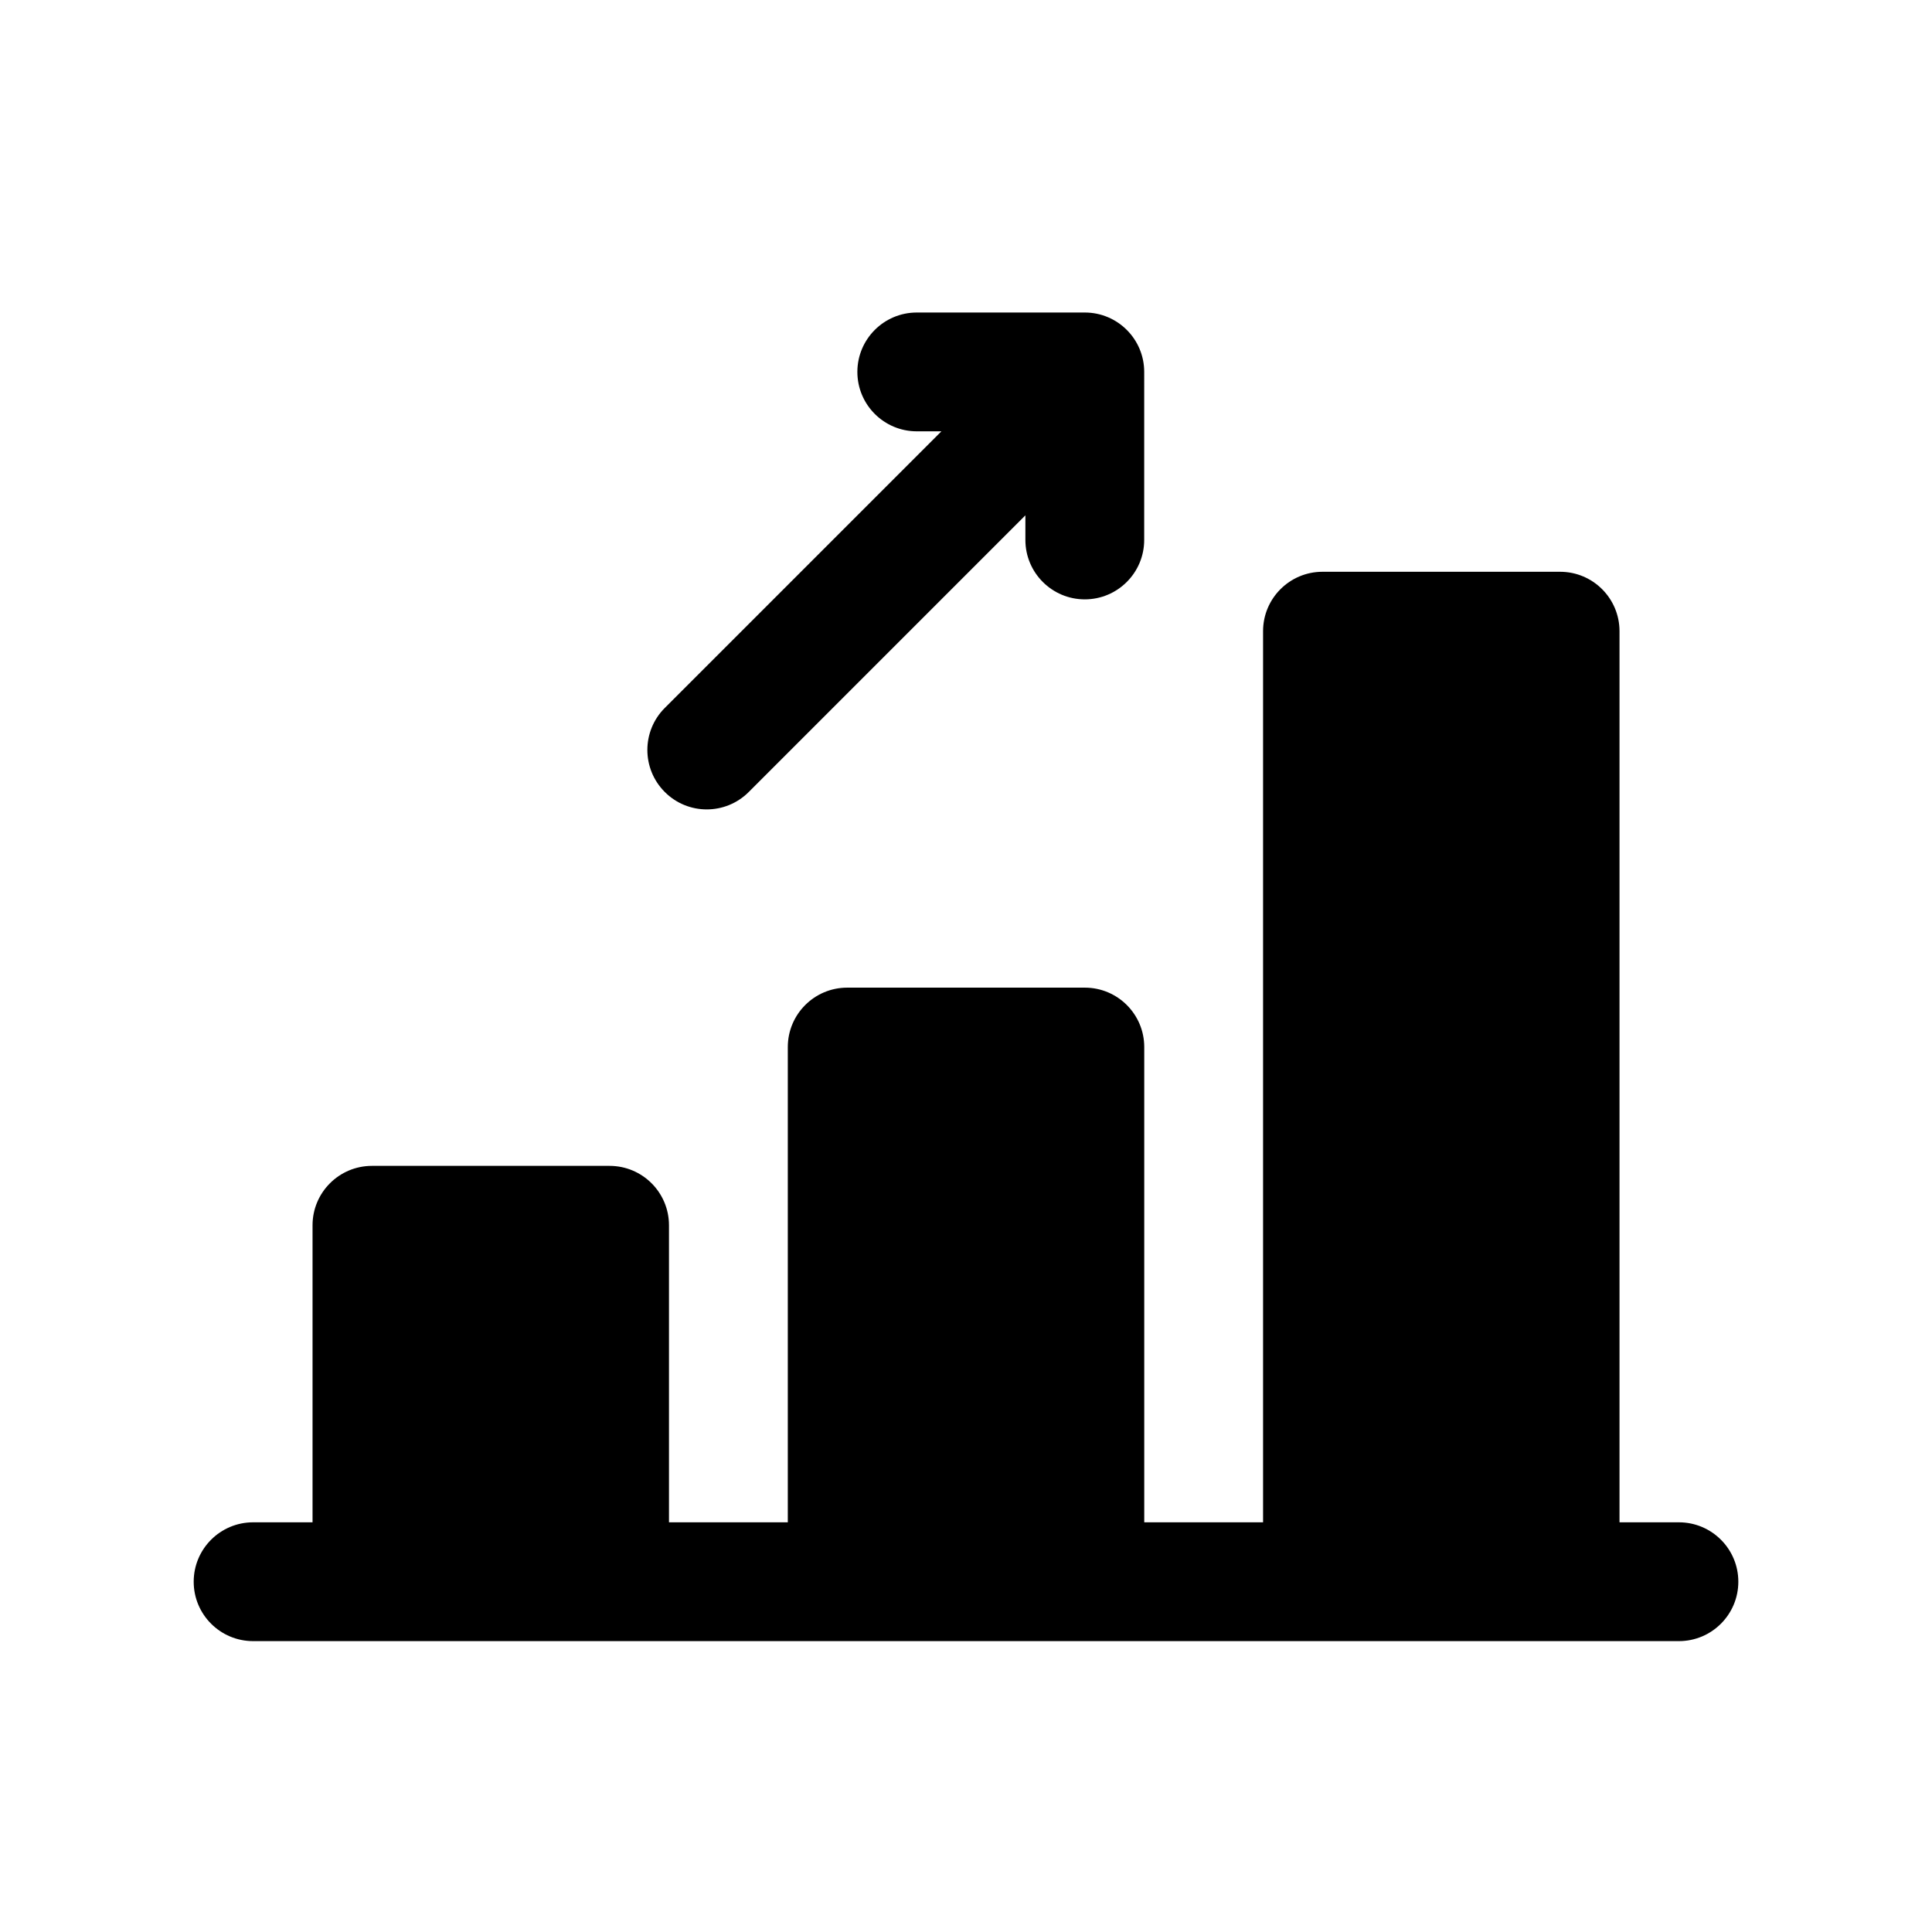
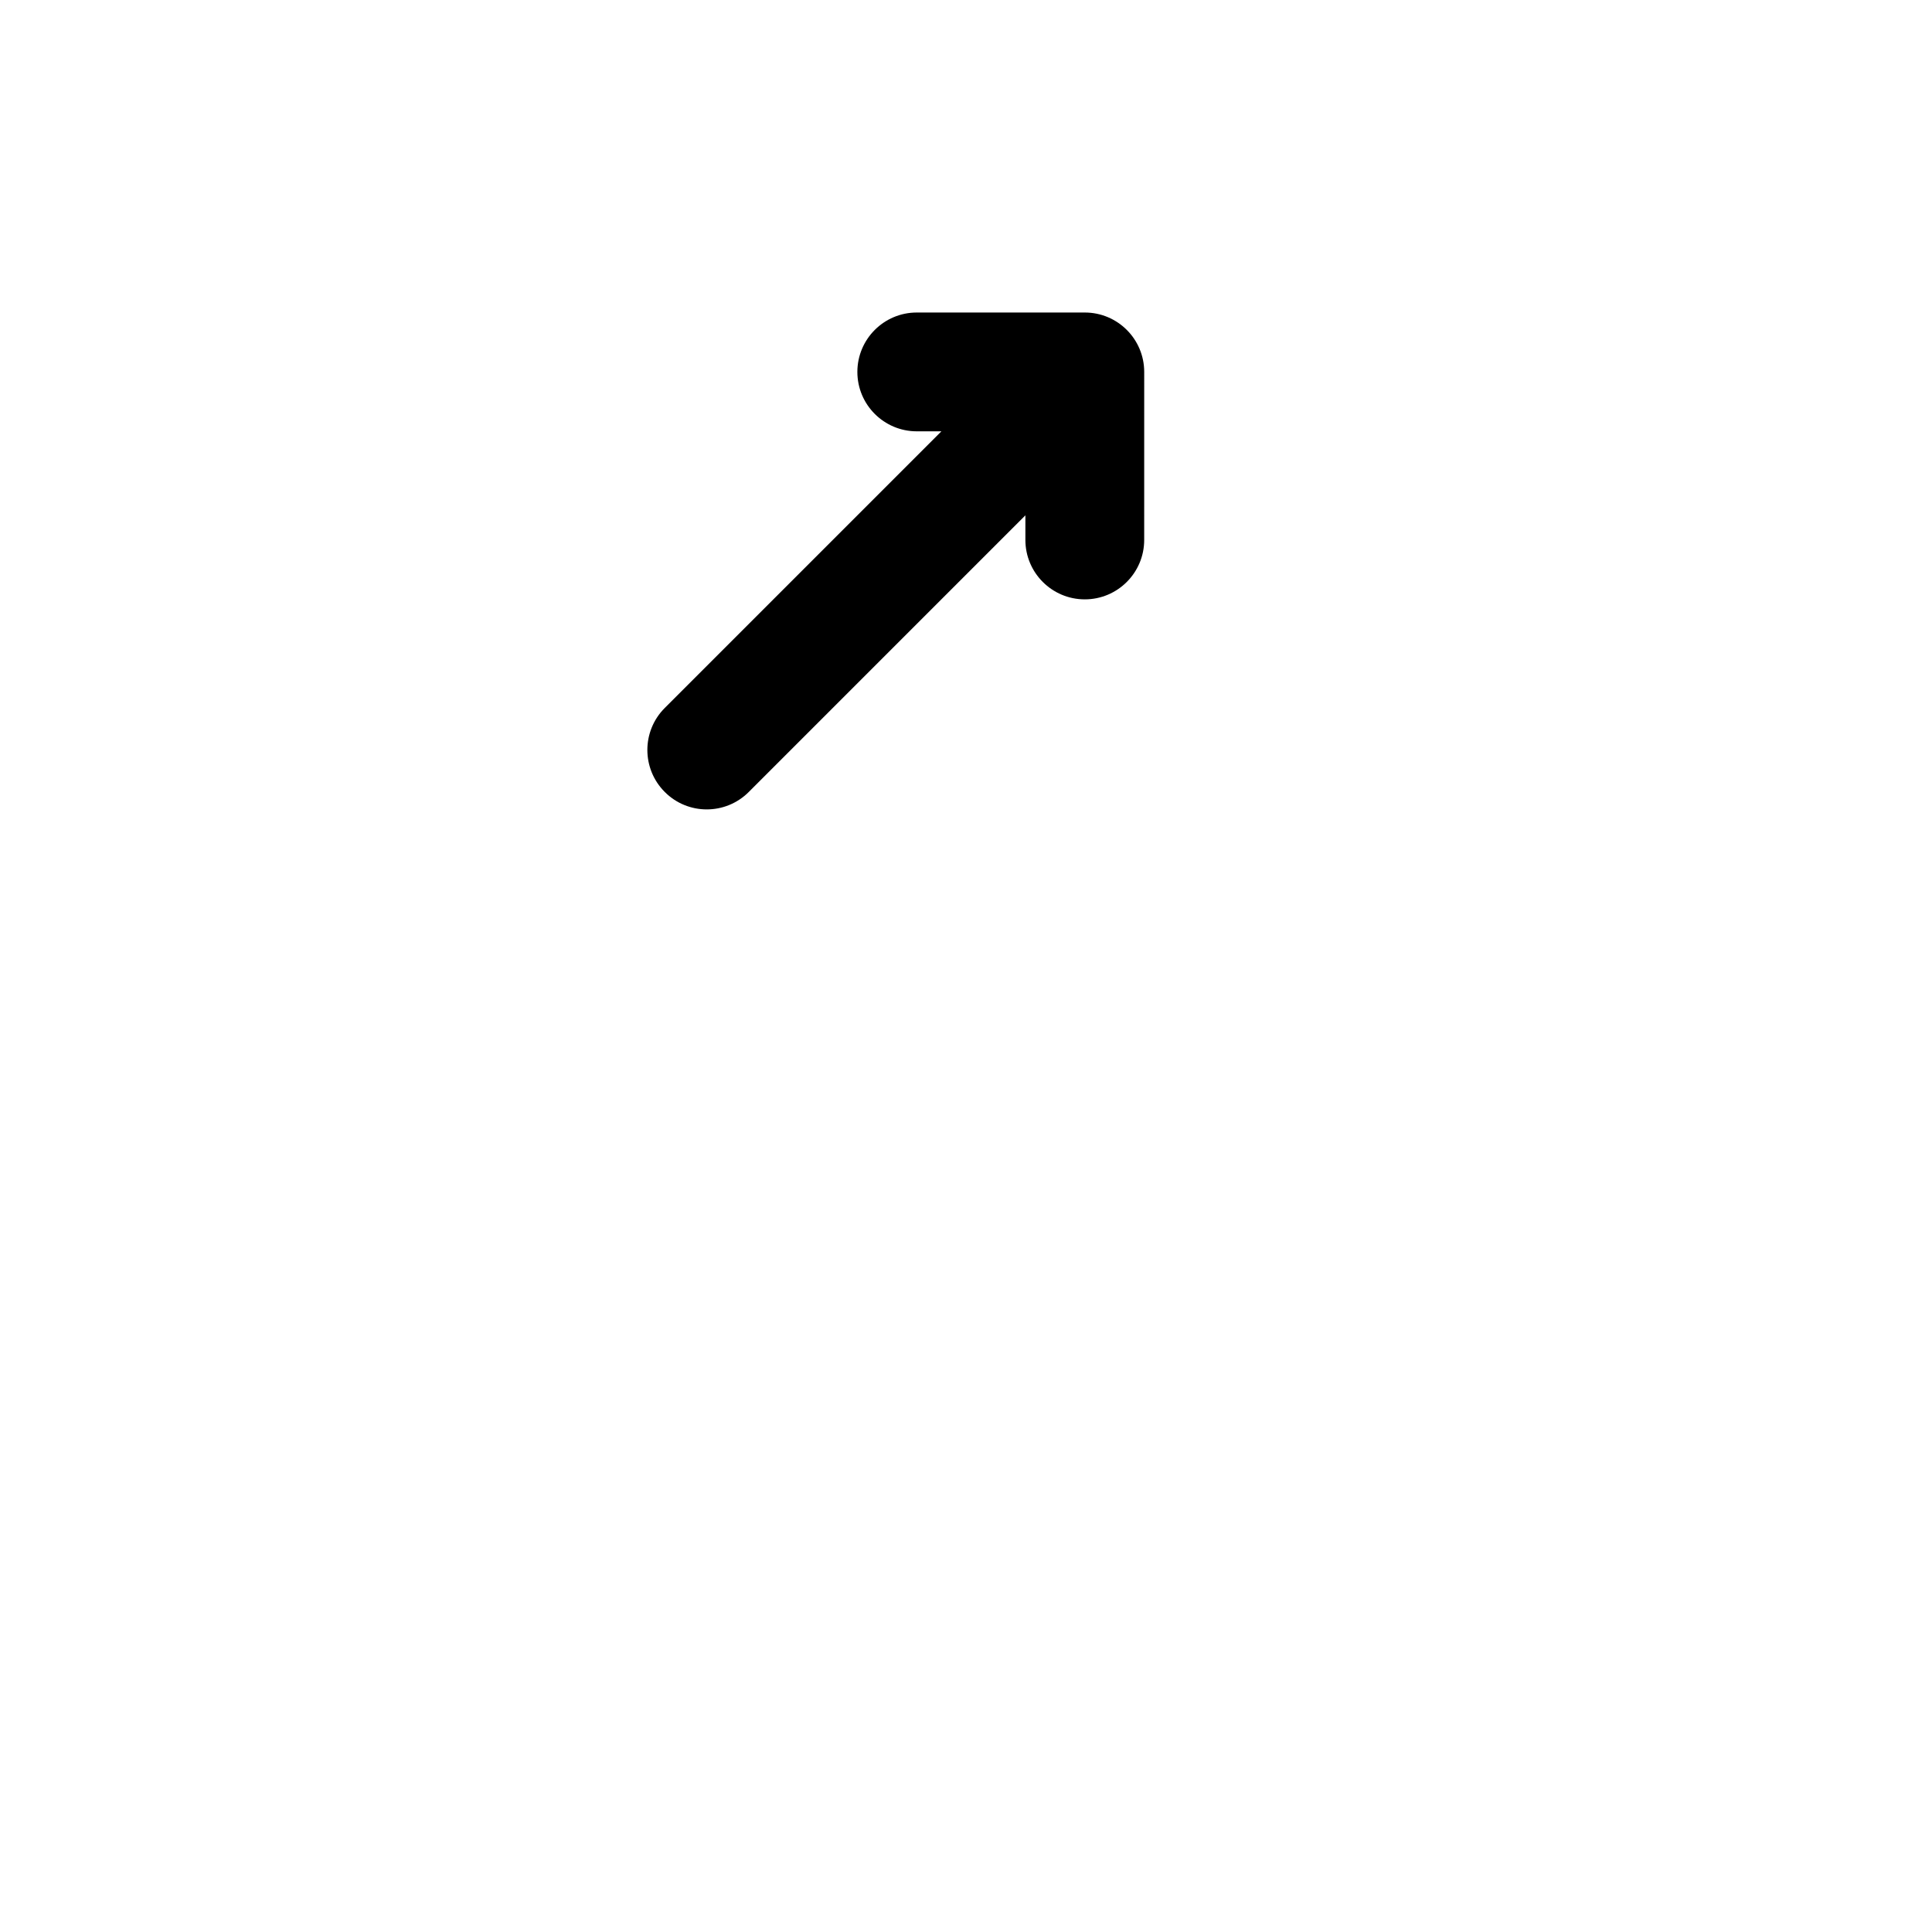
<svg xmlns="http://www.w3.org/2000/svg" fill="#000000" width="800px" height="800px" version="1.1" viewBox="144 144 512 512">
  <g>
-     <path d="m588.93 547.43h-15.742v-236.16c0-8.691-7.055-15.742-15.742-15.742h-62.977c-8.691 0-15.742 7.055-15.742 15.742v236.16h-31.488v-125.95c0-8.691-7.055-15.742-15.742-15.742h-62.977c-8.691 0-15.742 7.055-15.742 15.742v125.95h-31.488v-78.719c0-8.691-7.055-15.742-15.742-15.742h-62.977c-8.691 0-15.742 7.055-15.742 15.742v78.719h-15.754c-8.691 0-15.742 7.055-15.742 15.742 0 8.691 7.055 15.742 15.742 15.742h377.86c8.691 0 15.742-7.055 15.742-15.742 0.004-8.688-7.051-15.742-15.742-15.742z" />
    <path d="m331.29 358.5c4.031 0 8.062-1.535 11.133-4.613l73.316-73.32v6.527c0 8.691 7.055 15.742 15.742 15.742 8.691 0 15.742-7.055 15.742-15.742l0.004-44.531c0-8.691-7.055-15.742-15.742-15.742h-44.531c-8.691 0-15.742 7.055-15.742 15.742 0 8.691 7.055 15.742 15.742 15.742h6.527l-73.312 73.312c-6.148 6.148-6.148 16.113 0 22.262 3.066 3.078 7.098 4.621 11.121 4.621z" />
  </g>
</svg>